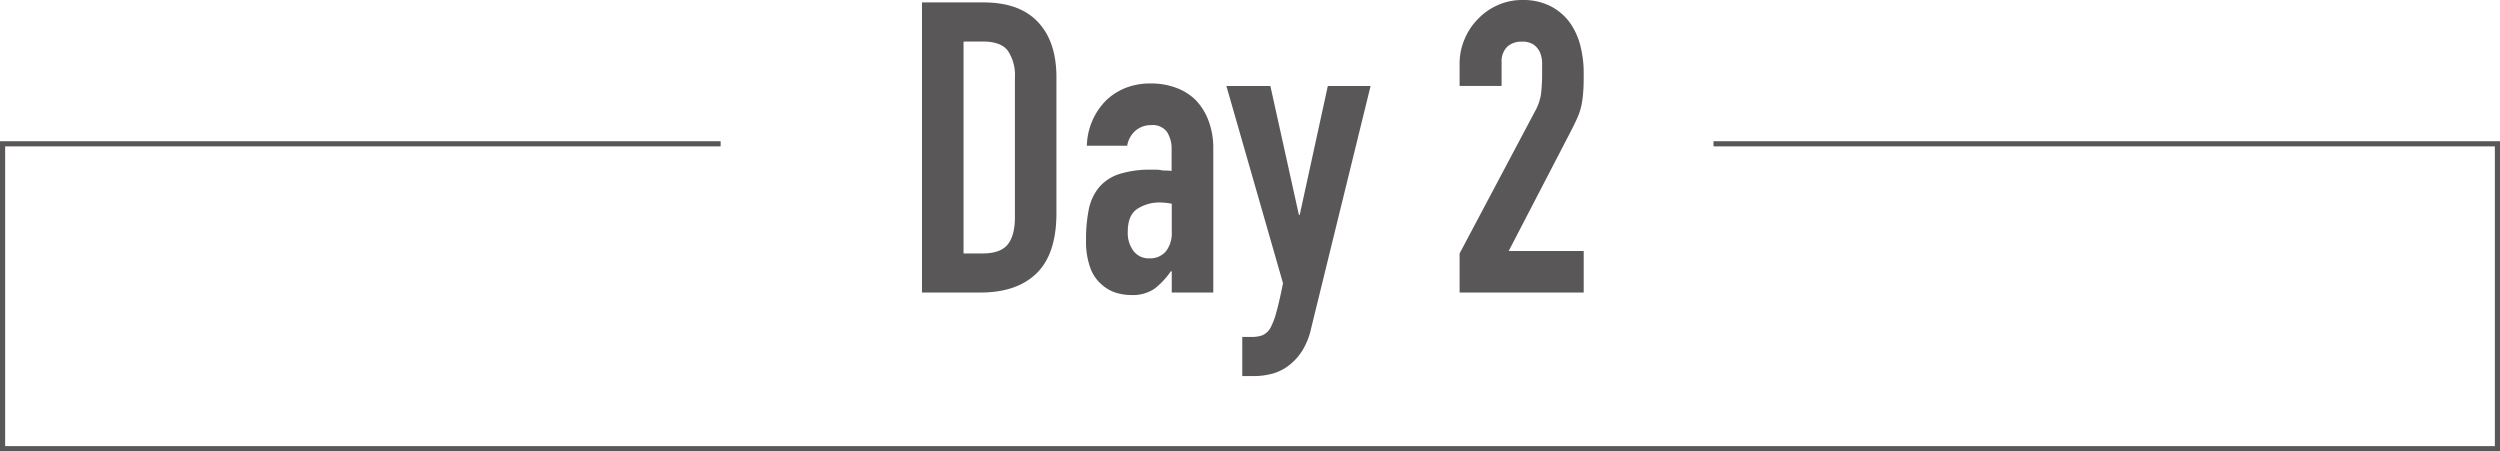
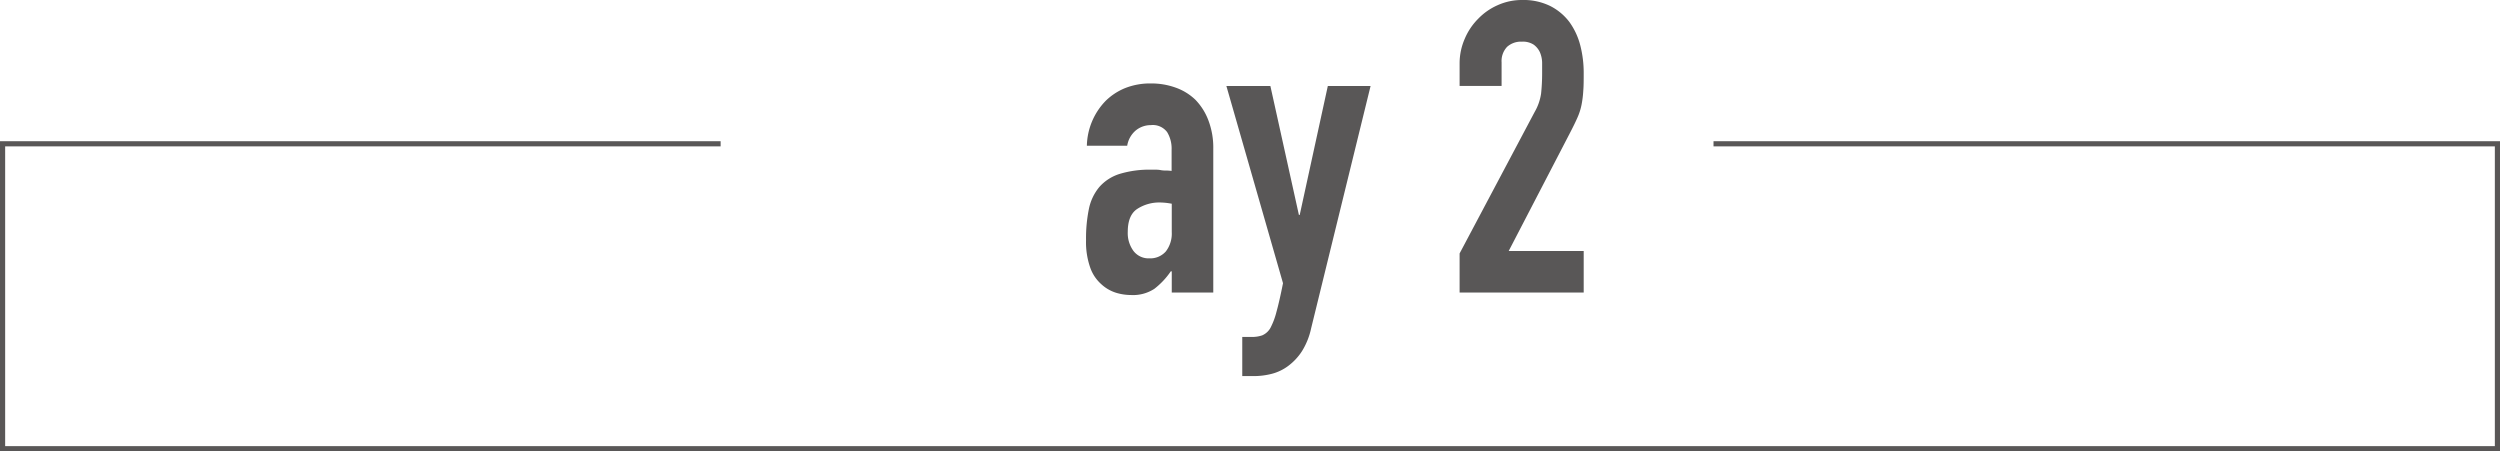
<svg xmlns="http://www.w3.org/2000/svg" viewBox="0 0 484.72 87.5">
  <defs>
    <style>.cls-1{fill:#595757;}.cls-2{fill:none;stroke:#595757;stroke-miterlimit:10;}</style>
  </defs>
  <g id="レイヤー_2" data-name="レイヤー 2">
    <g id="レイヤー_6" data-name="レイヤー 6">
-       <path class="cls-1" d="M178.76,56.72V.47h11.93q7,0,10.55,3.8c2.4,2.52,3.59,6.11,3.59,10.74V41.32q0,7.89-3.83,11.65t-11,3.75Zm8.06-48.66V49.14h3.72c2.26,0,3.87-.57,4.81-1.7s1.43-2.91,1.43-5.33V15a8.46,8.46,0,0,0-1.35-5.13c-.89-1.22-2.52-1.82-4.89-1.82Z" />
      <path class="cls-1" d="M227.19,56.72V52.61H227a14.69,14.69,0,0,1-3.2,3.4,7.57,7.57,0,0,1-4.54,1.19,10,10,0,0,1-2.88-.44,7.49,7.49,0,0,1-2.81-1.62,7.67,7.67,0,0,1-2.17-3.2,14.93,14.93,0,0,1-.83-5.41,28.46,28.46,0,0,1,.55-6,9.58,9.58,0,0,1,2.06-4.31,8.72,8.72,0,0,1,3.87-2.49,19.83,19.83,0,0,1,6.24-.83h.87a4.77,4.77,0,0,1,.87.08,4.37,4.37,0,0,0,.95.08,10.17,10.17,0,0,1,1.18.08V29a6.1,6.1,0,0,0-.87-3.39,3.47,3.47,0,0,0-3.16-1.35,4.58,4.58,0,0,0-2.88,1,4.88,4.88,0,0,0-1.7,3h-7.82a12.88,12.88,0,0,1,3.63-8.69,11.67,11.67,0,0,1,3.79-2.49,13.15,13.15,0,0,1,5-.9,13.87,13.87,0,0,1,4.74.79,10.65,10.65,0,0,1,3.87,2.36,11.57,11.57,0,0,1,2.53,4,14.84,14.84,0,0,1,.95,5.52V56.72Zm0-17.22a13.08,13.08,0,0,0-2.21-.24,7.86,7.86,0,0,0-4.46,1.23q-1.86,1.21-1.86,4.46a5.83,5.83,0,0,0,1.11,3.71,3.67,3.67,0,0,0,3.08,1.43,4,4,0,0,0,3.2-1.35A5.68,5.68,0,0,0,227.19,45Z" />
      <path class="cls-1" d="M237.78,16.67h8.53l5.53,25H252l5.45-25h8.29l-11.53,47a13.84,13.84,0,0,1-1.78,4.43,11,11,0,0,1-2.65,2.84,9.1,9.1,0,0,1-3.2,1.54,14.07,14.07,0,0,1-3.51.44h-2.21V65.33h1.81a6.08,6.08,0,0,0,2.06-.31,3.37,3.37,0,0,0,1.58-1.42,14.07,14.07,0,0,0,1.18-3.13q.56-2,1.27-5.56Z" />
      <path class="cls-1" d="M283,56.72V49.14l14.54-27.41a10,10,0,0,0,1.26-3.6A37.13,37.13,0,0,0,299,14.3c0-.68,0-1.41,0-2.17a5.41,5.41,0,0,0-.43-2,3.81,3.81,0,0,0-1.19-1.46,3.81,3.81,0,0,0-2.29-.59,4,4,0,0,0-2.88,1,4,4,0,0,0-1.07,3v4.58H283V12.25A11.91,11.91,0,0,1,284,7.51a12.16,12.16,0,0,1,2.61-3.88A11.83,11.83,0,0,1,290.39,1a11.44,11.44,0,0,1,4.74-1,11.74,11.74,0,0,1,5.41,1.15,10.71,10.71,0,0,1,3.75,3.12,13.5,13.5,0,0,1,2.1,4.5,21.24,21.24,0,0,1,.67,5.37c0,1.37,0,2.52-.08,3.44a19.85,19.85,0,0,1-.32,2.64,11.55,11.55,0,0,1-.79,2.53c-.37.85-.87,1.87-1.5,3.08L292.52,48.66h14.54v8.06Z" />
      <polyline class="cls-2" points="332.23 27.88 484.22 27.88 484.22 87 0.5 87 0.5 27.88 139.72 27.88" />
    </g>
  </g>
</svg>